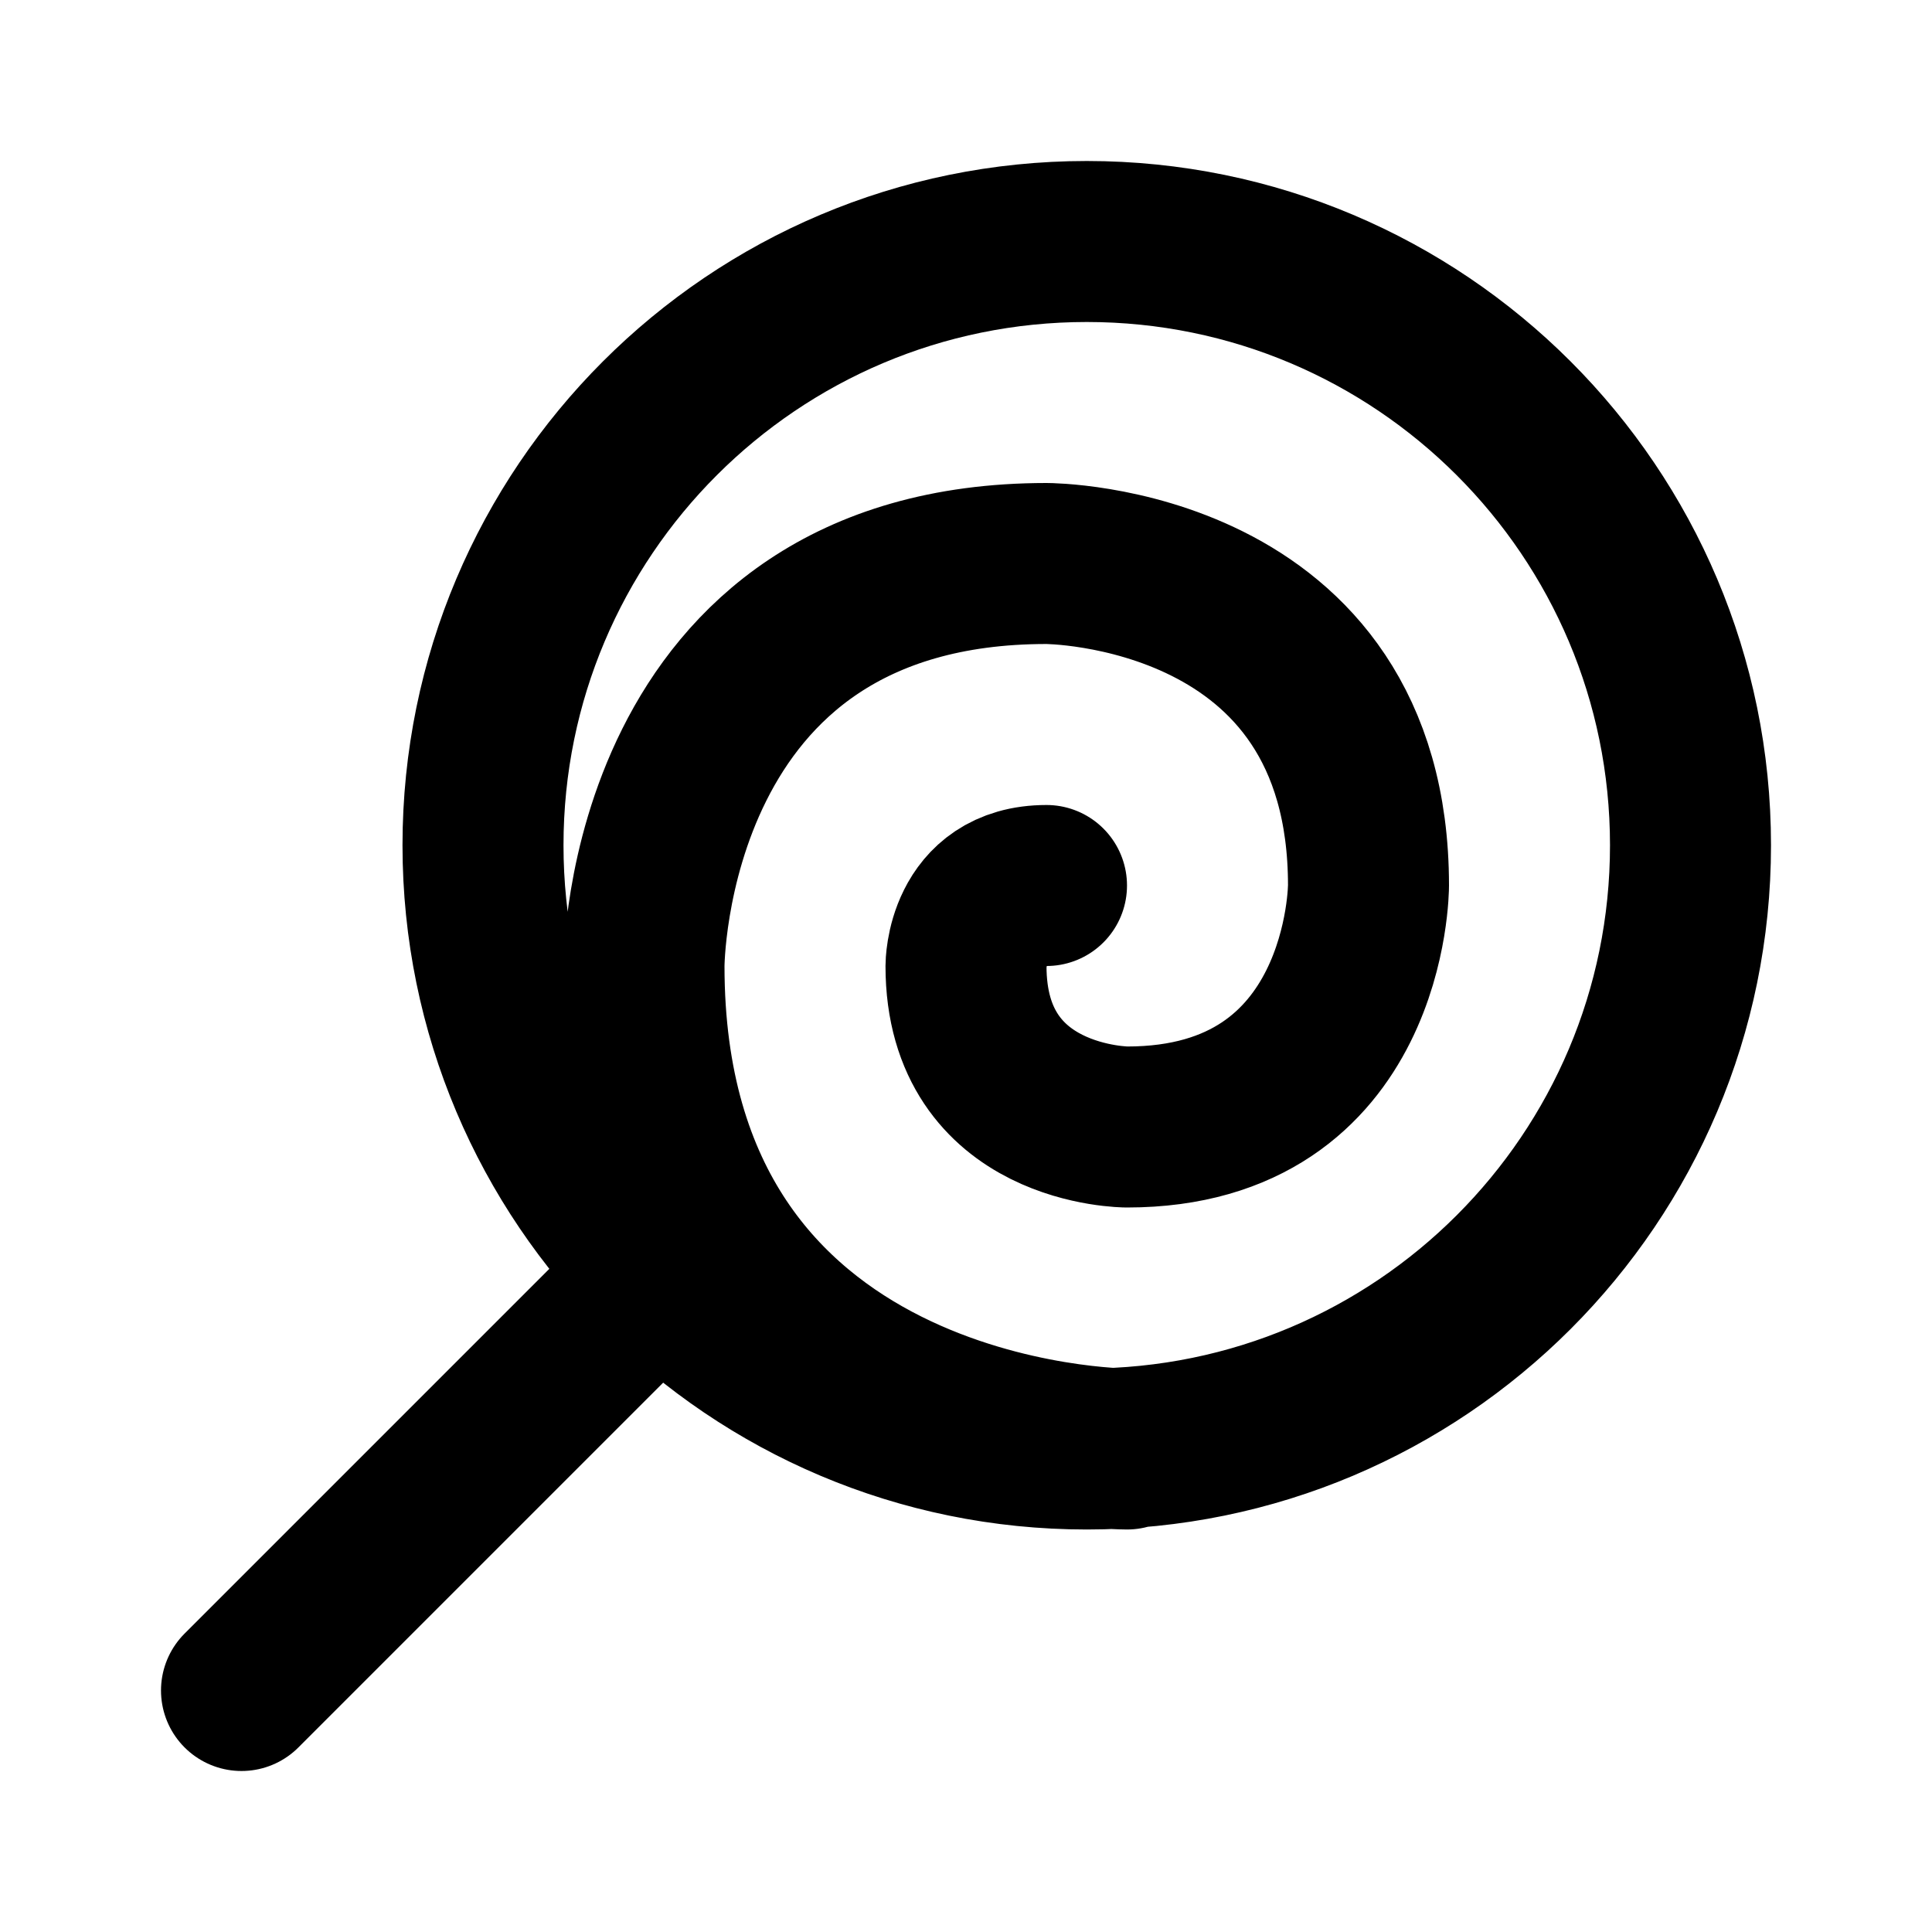
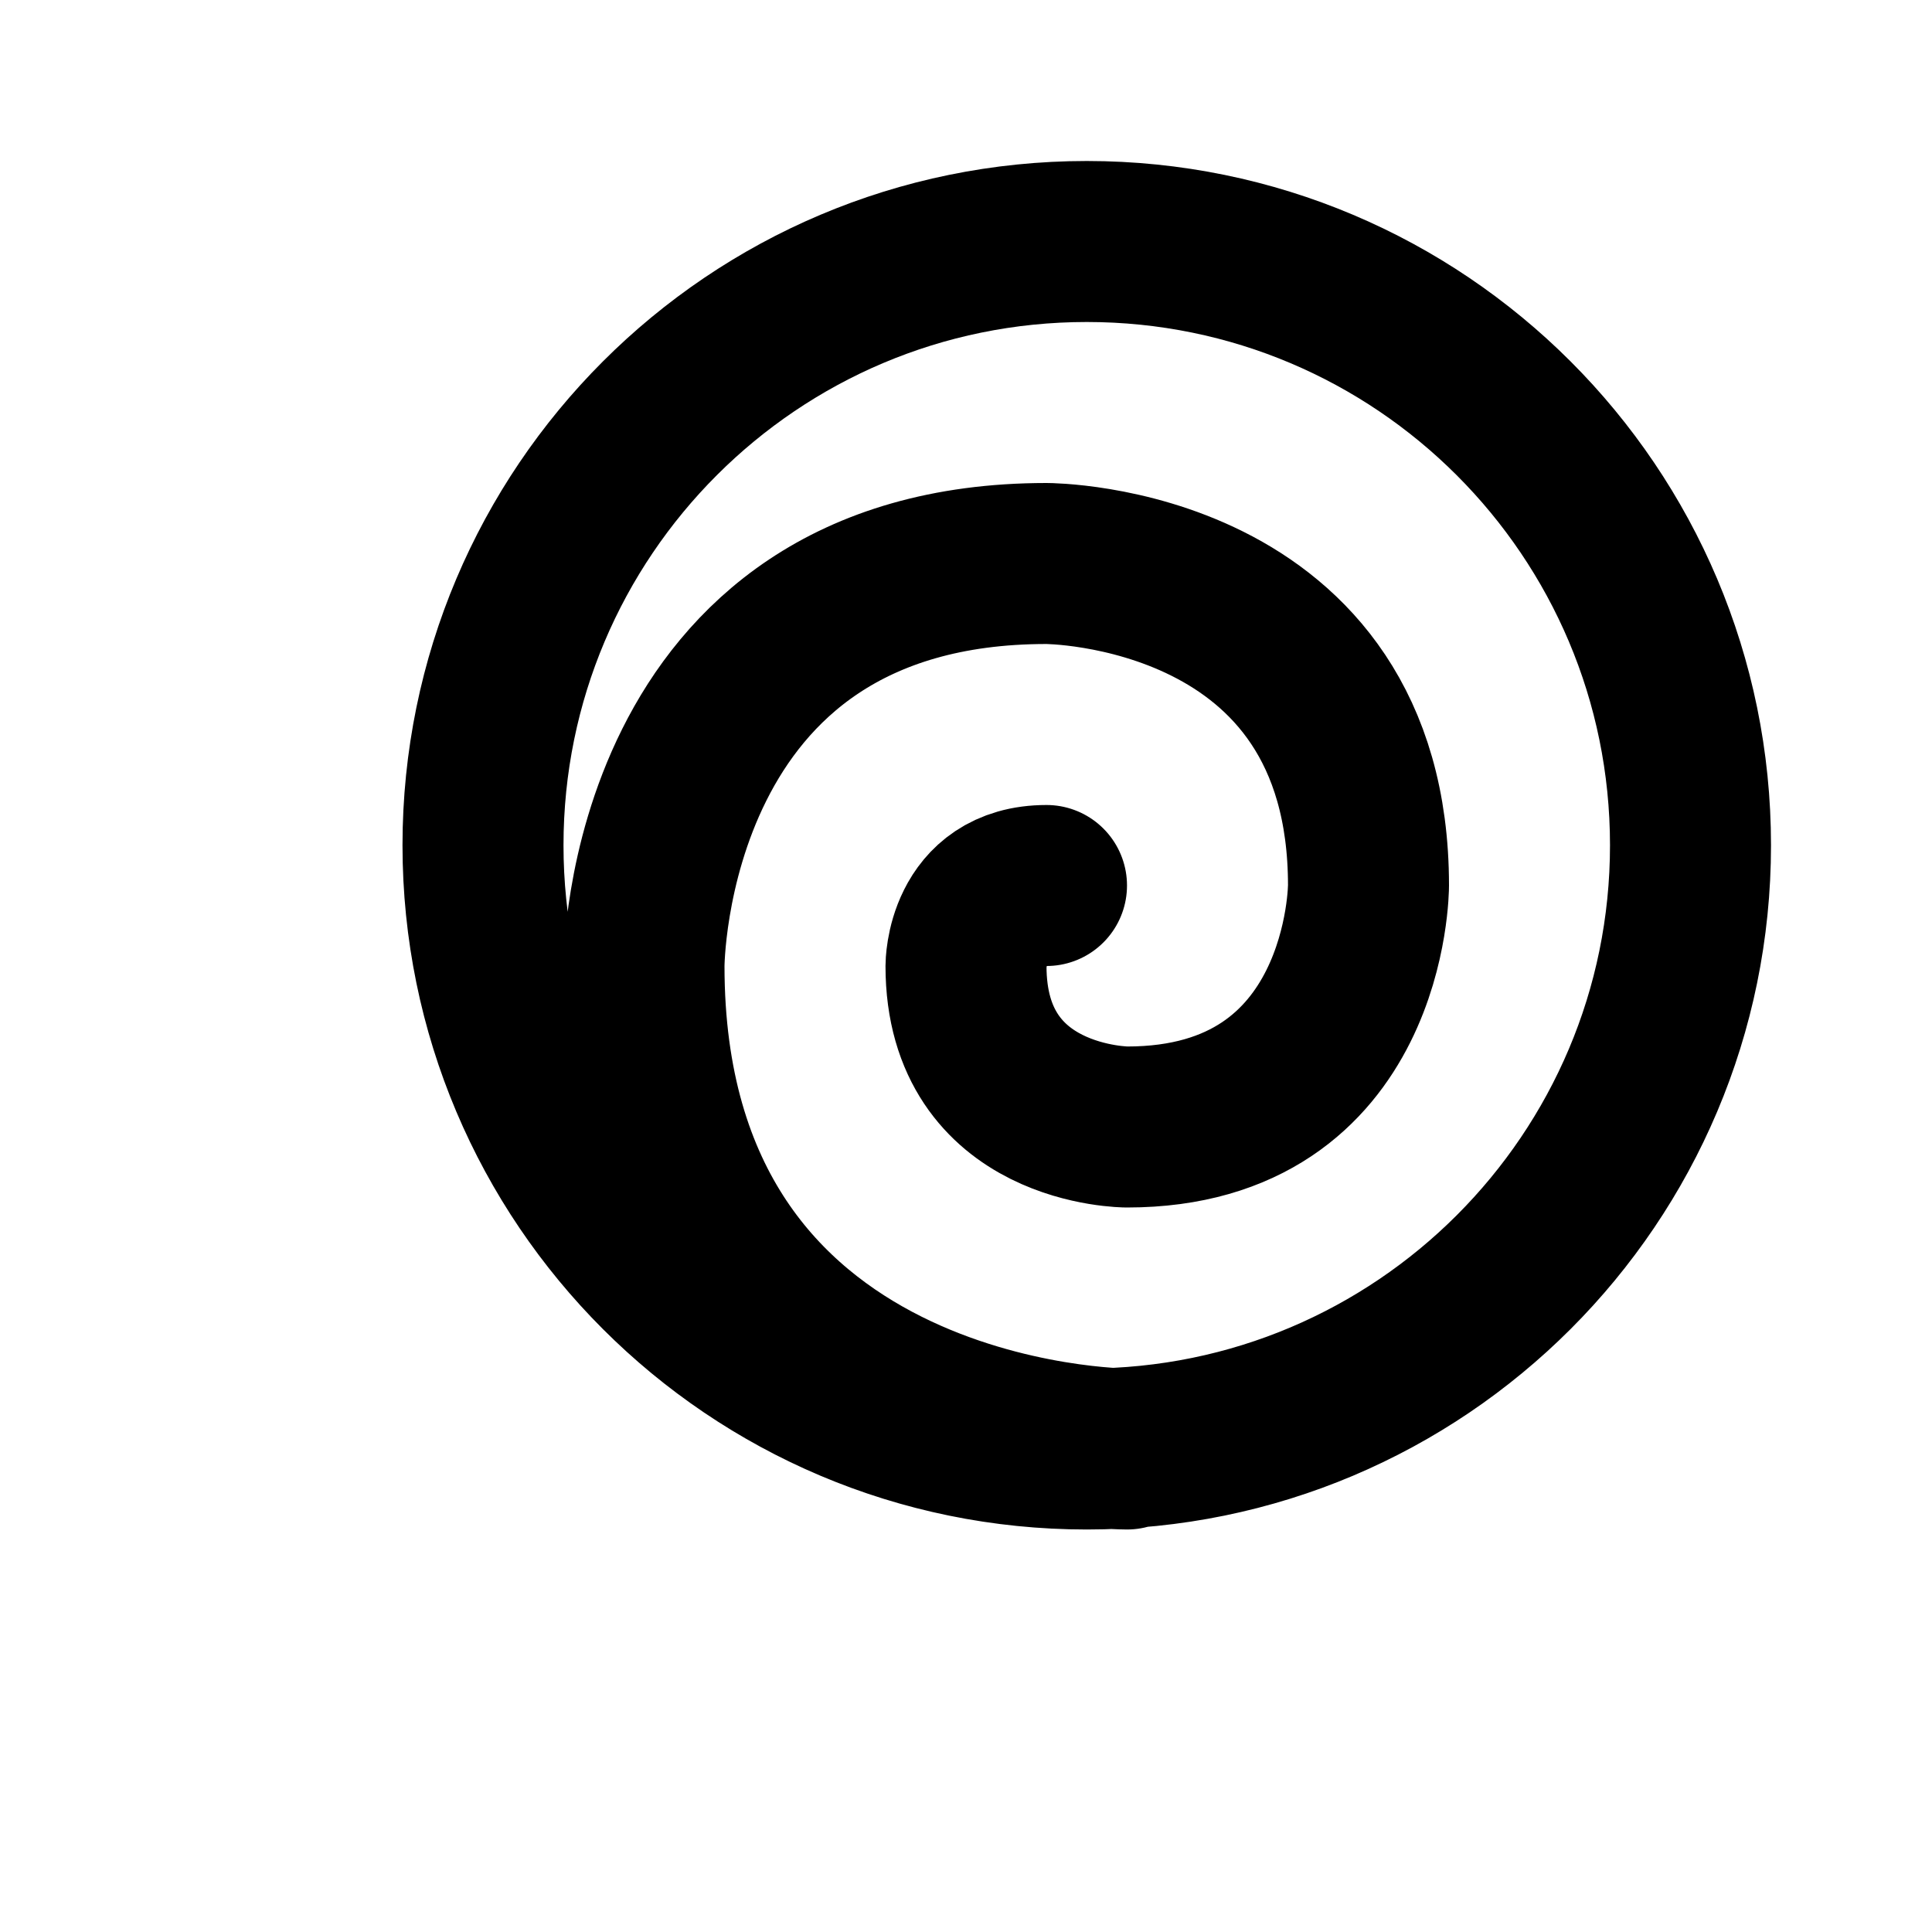
<svg xmlns="http://www.w3.org/2000/svg" viewBox="0 0 24 24" width="1em" height="1em">
-   <path fill="none" stroke="currentColor" stroke-linecap="round" stroke-linejoin="round" stroke-width="2" d="M3 21L8 16M6 10.5C6 6.358 9.358 3 13.5 3C17.642 3 21 6.358 21 10.5C21 14.642 17.642 18 13.5 18C9.358 18 6 14.642 6 10.5ZM13 11C12 11 12 12 12 12C12 14 14 14 14 14C17 14 17 11 17 11C17 7 13 7 13 7C8 7 8 12 8 12C8 18 14 18 14 18" />
+   <path fill="none" stroke="currentColor" stroke-linecap="round" stroke-linejoin="round" stroke-width="2" d="M3 21M6 10.5C6 6.358 9.358 3 13.5 3C17.642 3 21 6.358 21 10.5C21 14.642 17.642 18 13.5 18C9.358 18 6 14.642 6 10.5ZM13 11C12 11 12 12 12 12C12 14 14 14 14 14C17 14 17 11 17 11C17 7 13 7 13 7C8 7 8 12 8 12C8 18 14 18 14 18" />
</svg>